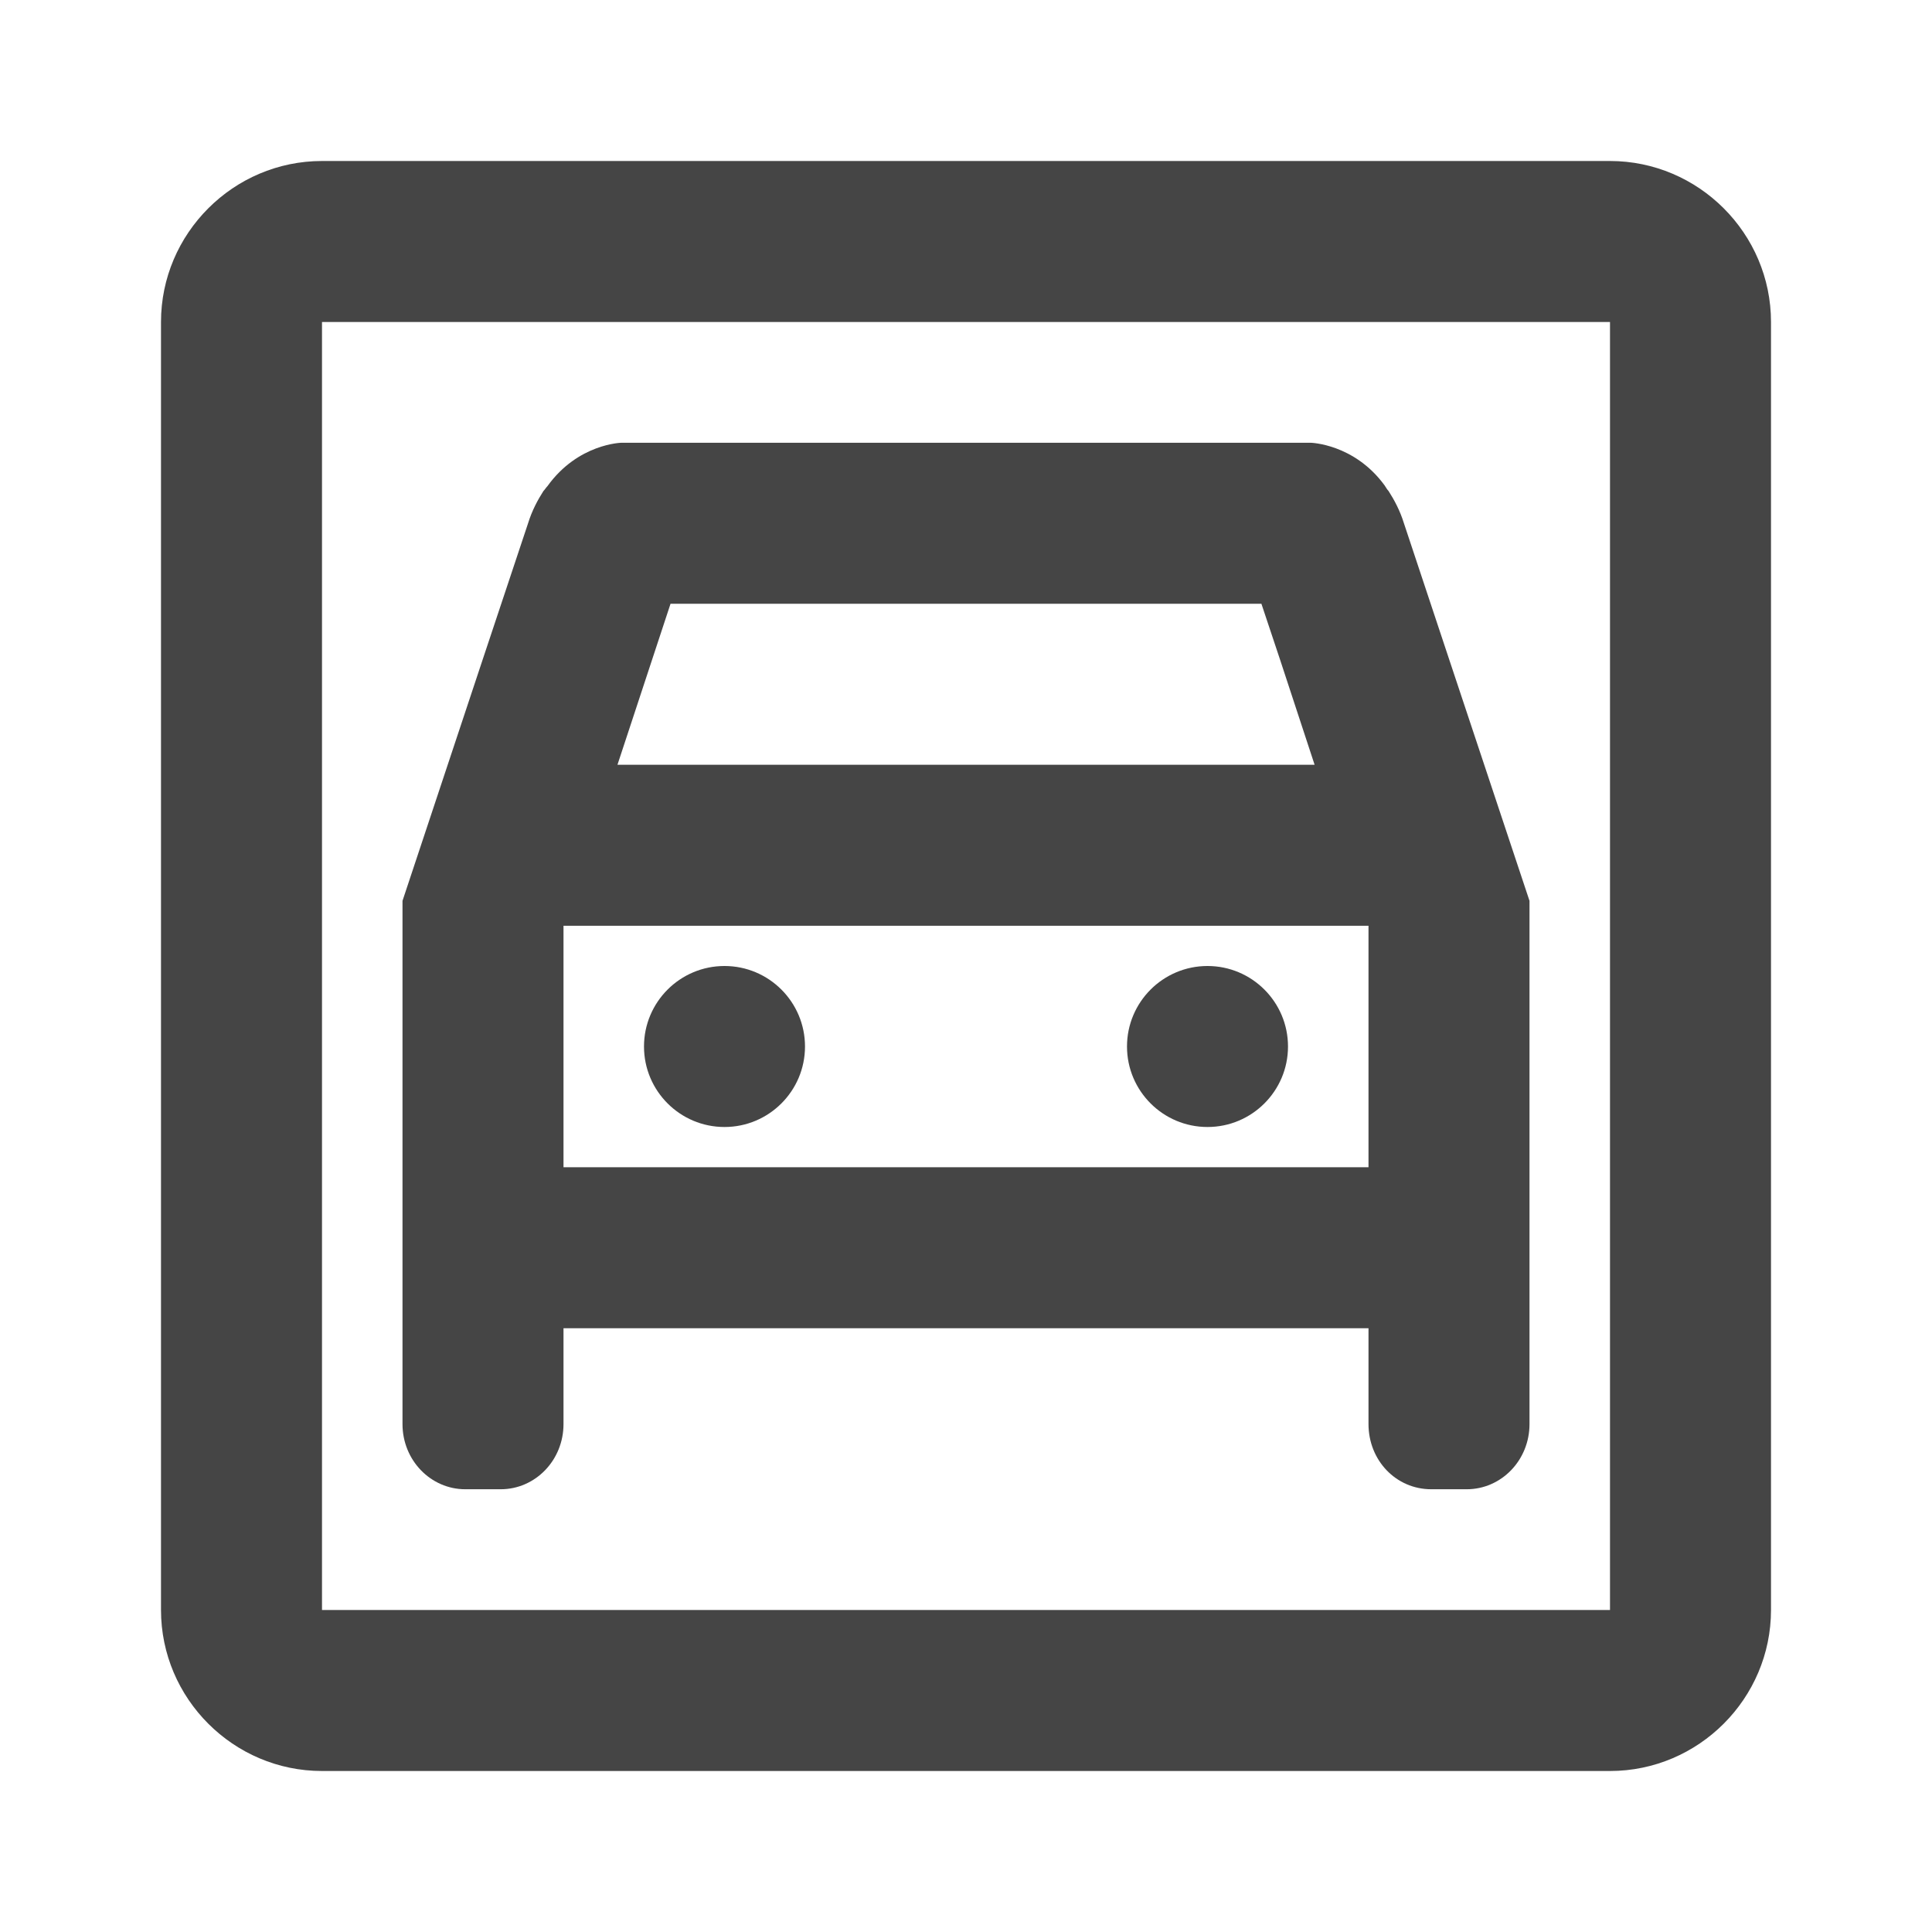
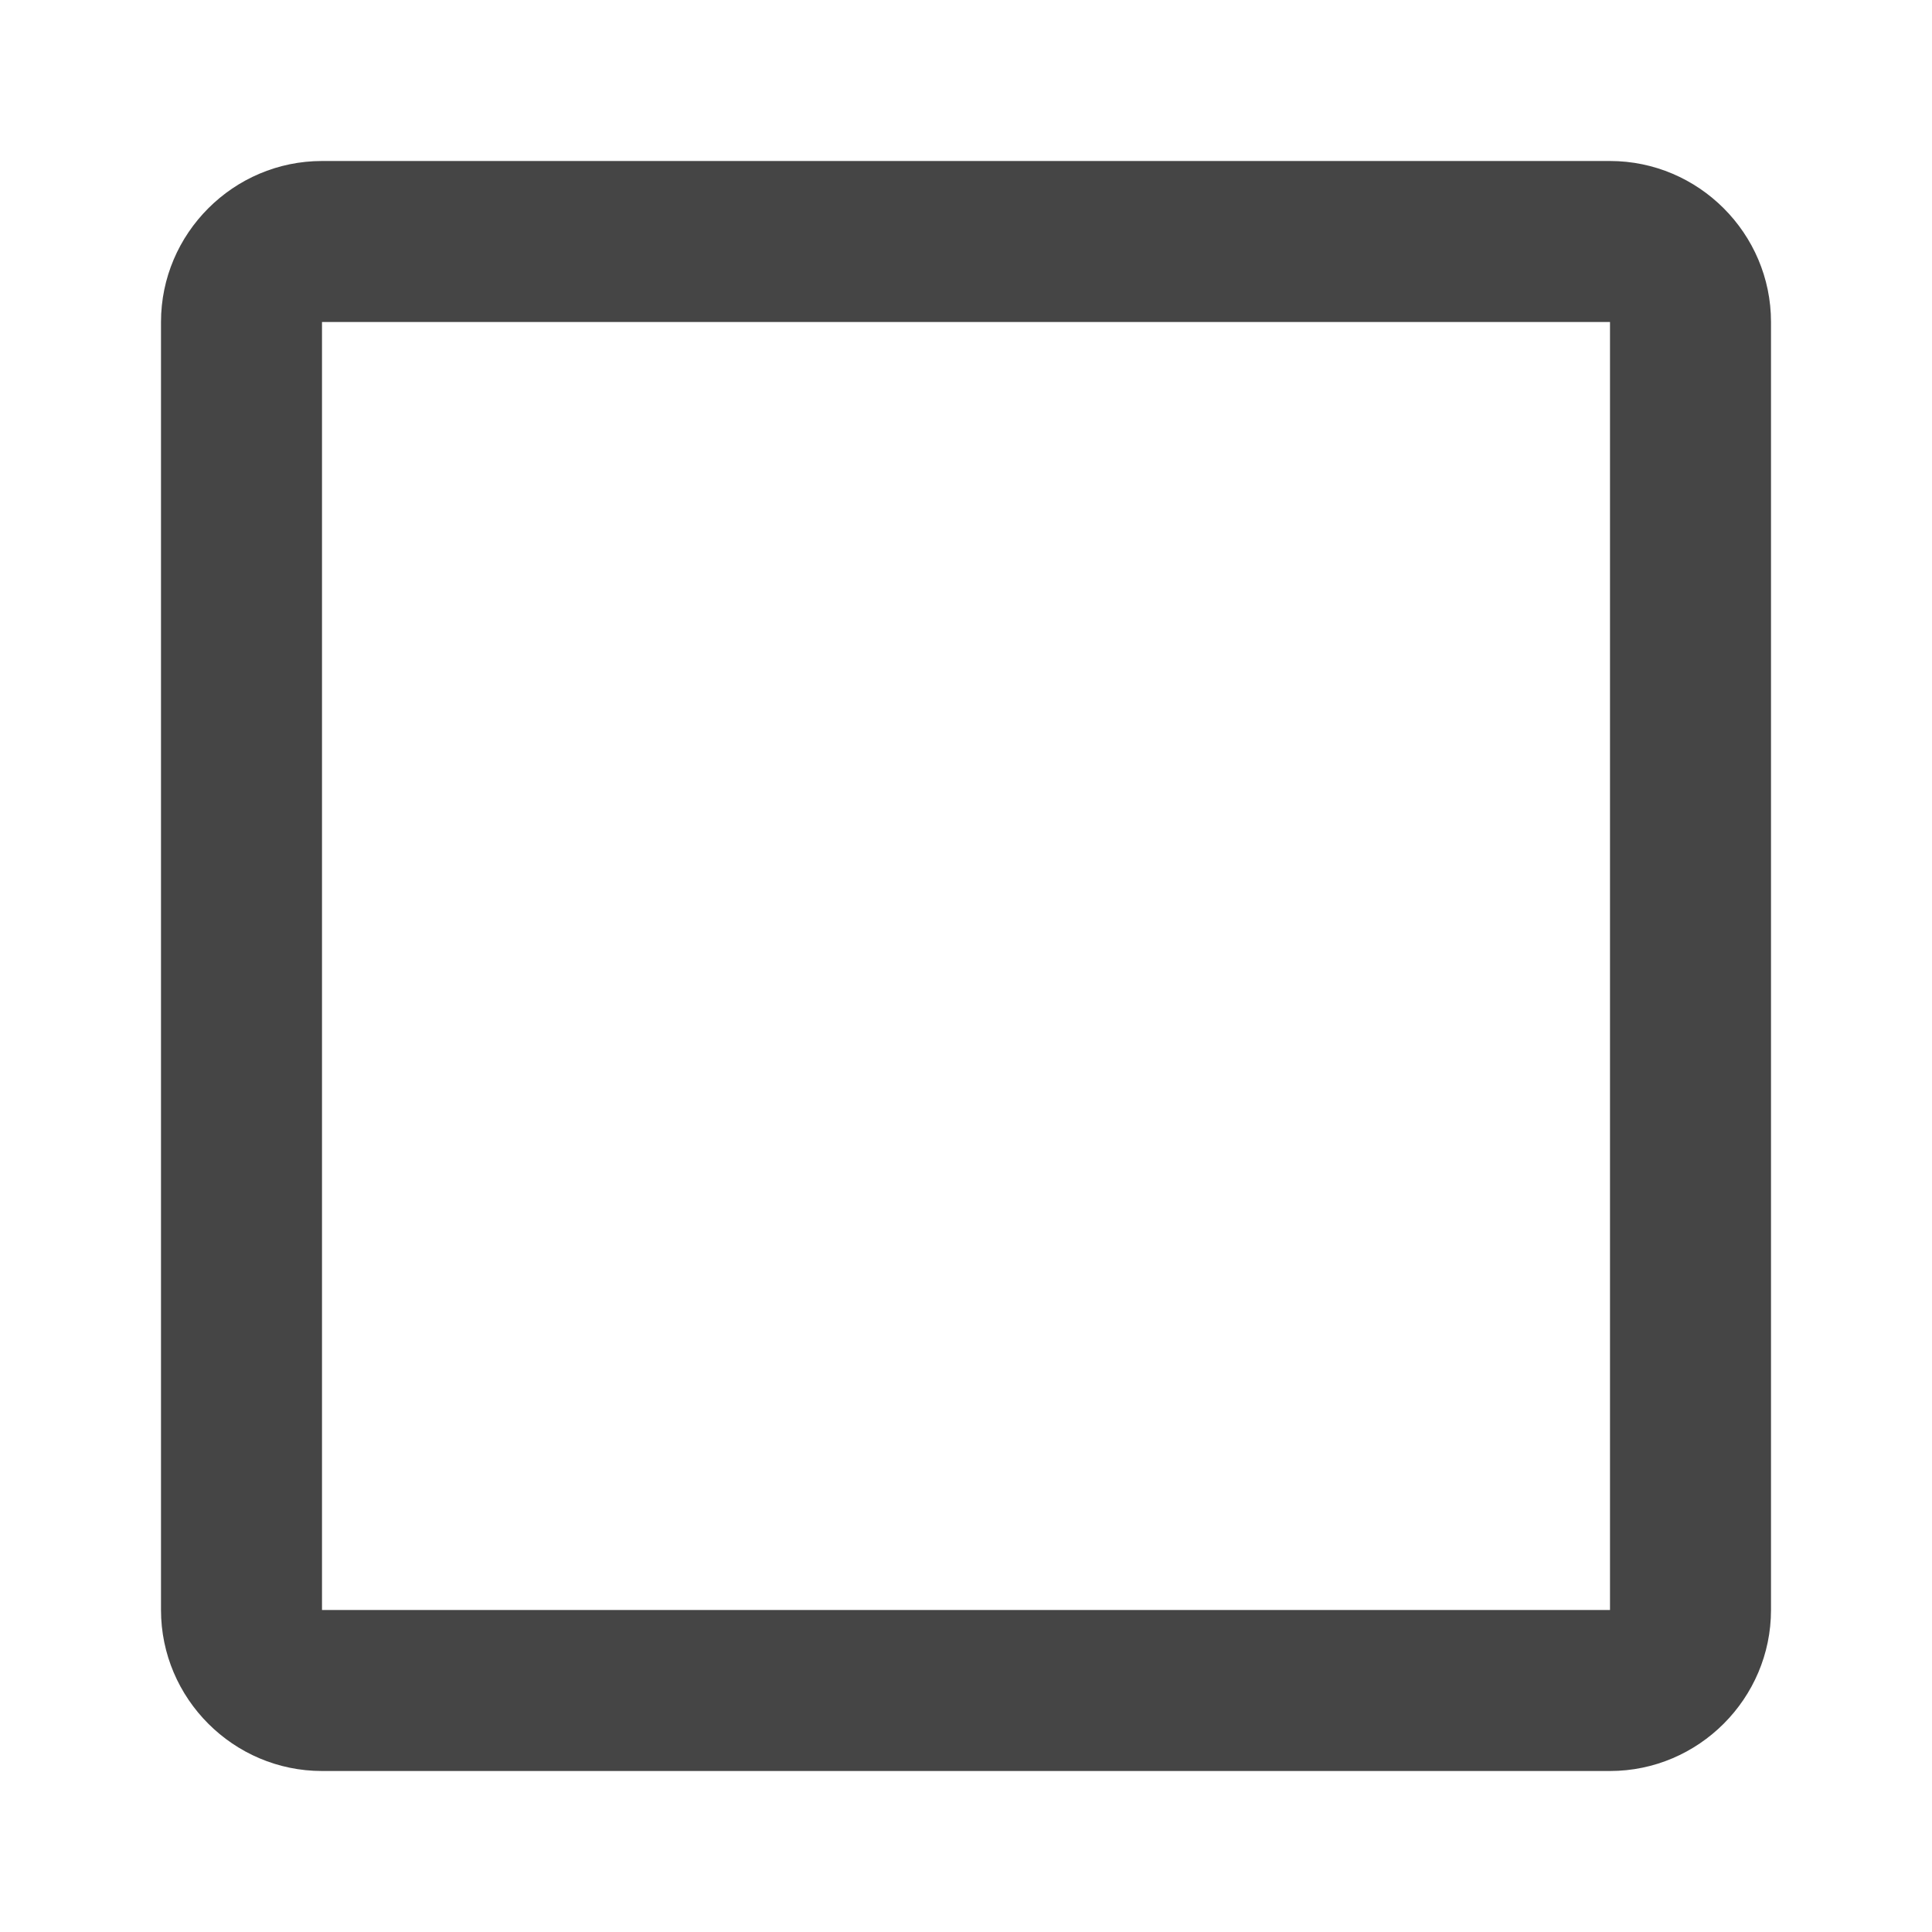
<svg xmlns="http://www.w3.org/2000/svg" width="30" height="30" viewBox="0 0 30 30" fill="none">
  <path d="M25 2.5H5C3.625 2.5 2.5 3.625 2.5 5V25C2.5 26.375 3.625 27.5 5 27.5H25C26.375 27.5 27.5 26.375 27.5 25V5C27.5 3.625 26.375 2.5 25 2.5ZM25 25H5V5H25V25Z" fill="#454545" />
-   <path d="M11.25 17.5C11.94 17.5 12.5 16.94 12.5 16.25C12.5 15.56 11.94 15 11.25 15C10.56 15 10 15.56 10 16.25C10 16.94 10.56 17.5 11.25 17.5Z" fill="#454545" />
-   <path d="M18.75 17.5C19.44 17.5 20 16.94 20 16.25C20 15.56 19.44 15 18.75 15C18.06 15 17.5 15.56 17.5 16.25C17.5 16.94 18.06 17.5 18.75 17.5Z" fill="#454545" />
-   <path d="M7.225 23.125H7.775C8.312 23.125 8.75 22.675 8.75 22.113V20.625H21.25V22.113C21.25 22.675 21.675 23.125 22.225 23.125H22.775C23.312 23.125 23.75 22.675 23.75 22.113V13.988C22.725 10.912 22.075 8.95 21.8 8.125C21.738 7.925 21.65 7.763 21.562 7.625C21.538 7.6 21.525 7.575 21.5 7.537C21.025 6.888 20.35 6.875 20.35 6.875H9.65C9.65 6.875 8.975 6.888 8.5 7.55C8.475 7.575 8.463 7.6 8.438 7.625C8.35 7.763 8.262 7.925 8.2 8.125C7.925 8.95 7.275 10.9 6.25 13.988V22.113C6.25 22.675 6.688 23.125 7.225 23.125ZM10.412 9.375H19.587L19.875 10.238L20.413 11.875H9.588L10.412 9.375ZM8.75 14.387V14.375H21.25V14.387V18.125H8.75V14.387Z" fill="#454545" />
</svg>